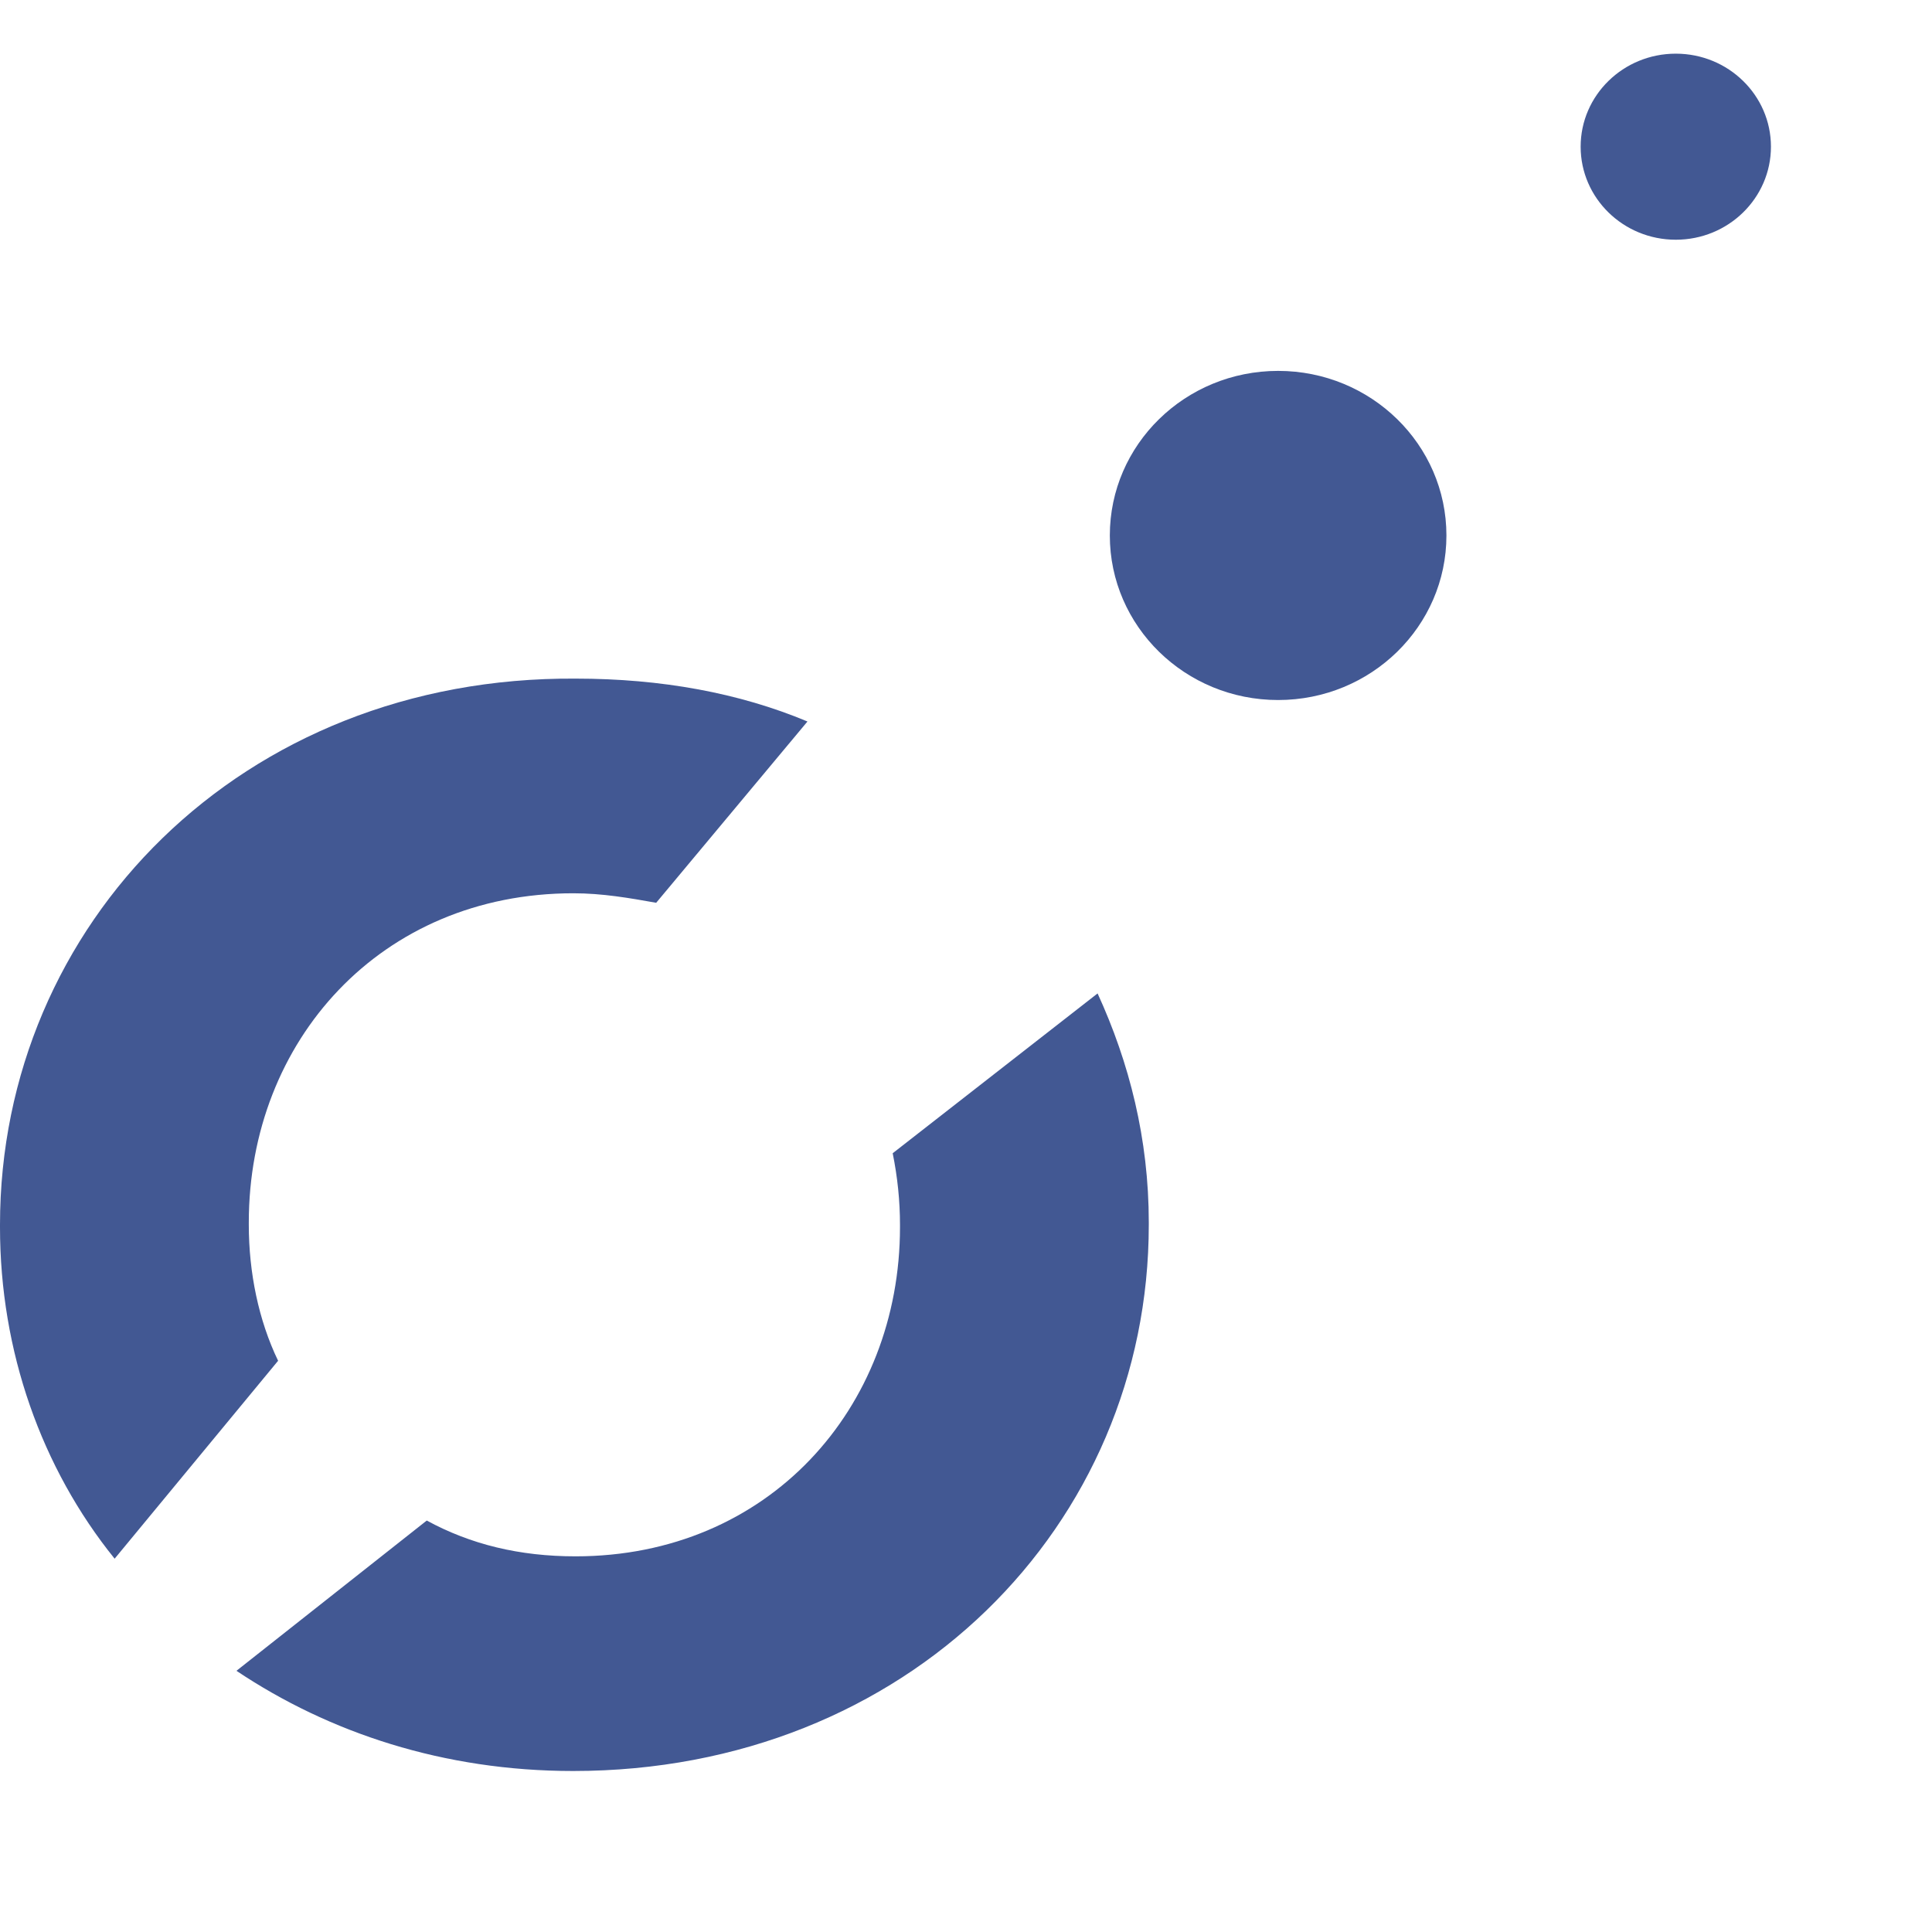
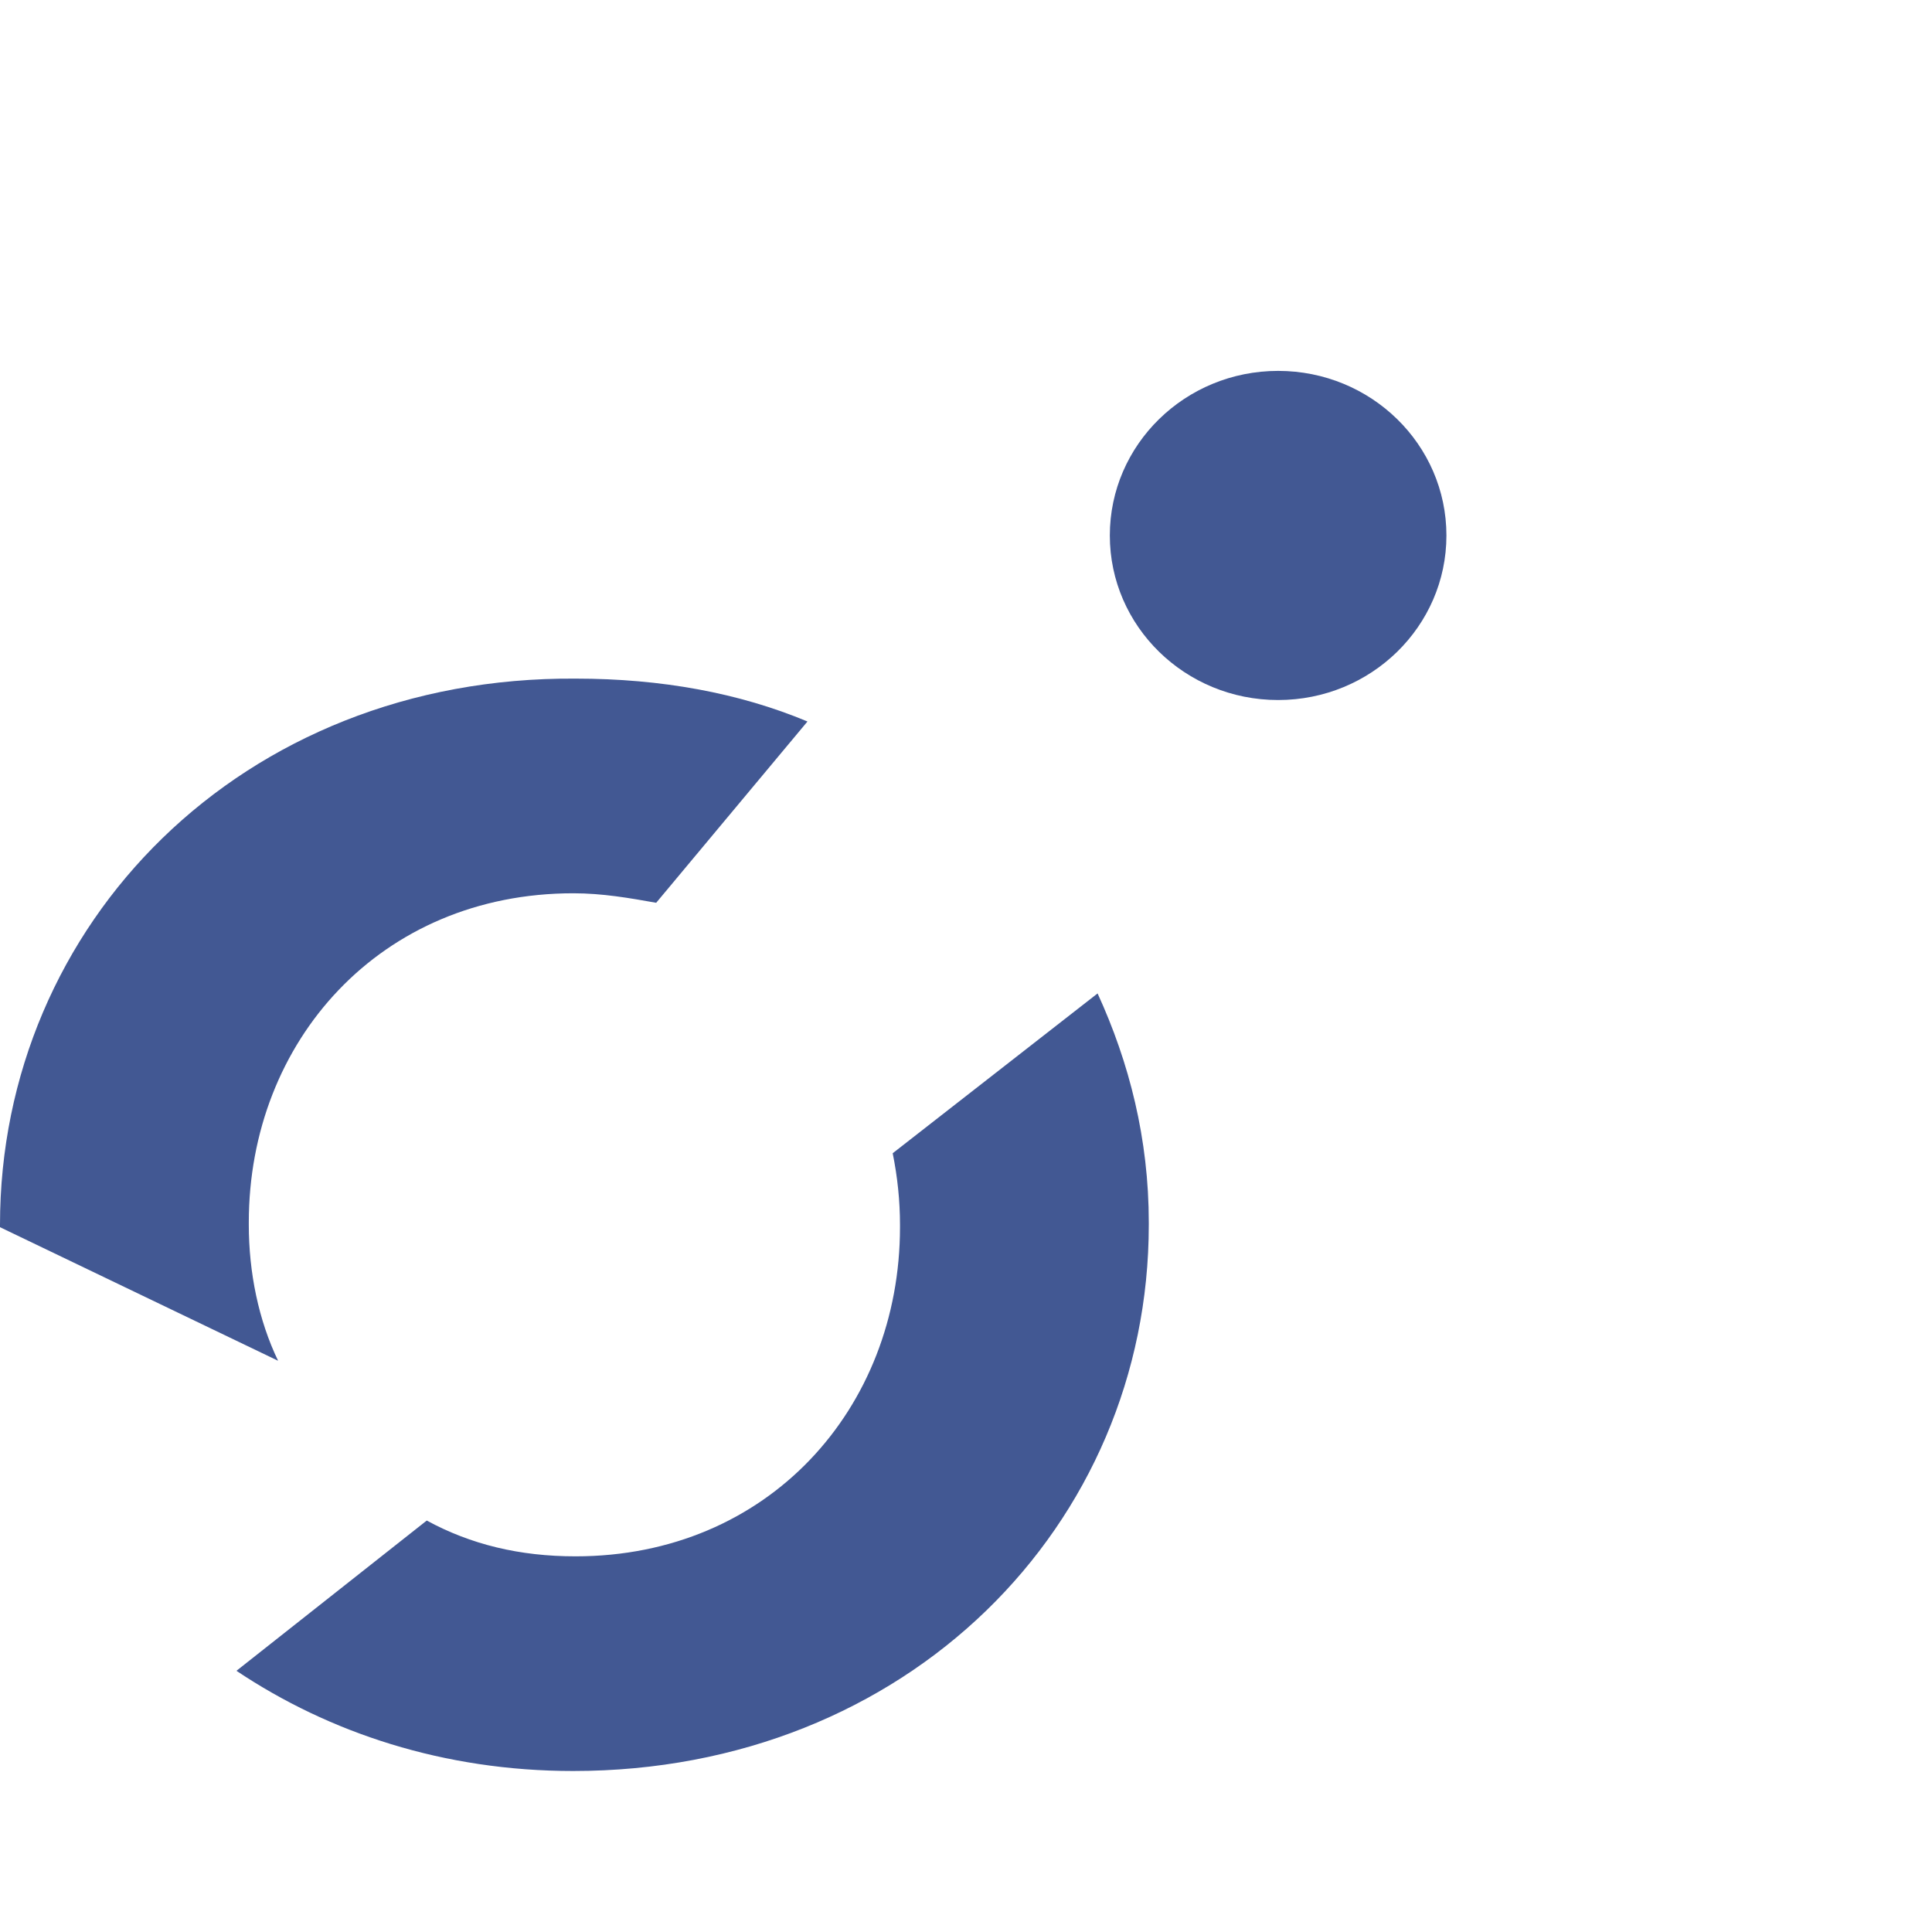
<svg xmlns="http://www.w3.org/2000/svg" width="36" height="36" viewBox="0 0 36 36" fill="none">
  <g clip-path="url(#clip0_2505_6053)">
-     <path d="M4.636 22.822V22.778C4.636 19.4 7.091 16.645 10.682 16.645C11.227 16.645 11.727 16.733 12.227 16.822L15.046 13.444C13.773 12.911 12.318 12.645 10.727 12.645C4.5 12.6 0 17.222 0 22.822V22.867C0 25.178 0.773 27.356 2.136 29.044L5.182 25.356C4.818 24.6 4.636 23.711 4.636 22.822Z" fill="#425893" />
+     <path d="M4.636 22.822V22.778C4.636 19.4 7.091 16.645 10.682 16.645C11.227 16.645 11.727 16.733 12.227 16.822L15.046 13.444C13.773 12.911 12.318 12.645 10.727 12.645C4.5 12.6 0 17.222 0 22.822V22.867L5.182 25.356C4.818 24.6 4.636 23.711 4.636 22.822Z" fill="#425893" />
    <path d="M16.634 21.489C16.724 21.933 16.77 22.378 16.77 22.822V22.867C16.77 26.244 14.315 29 10.724 29C9.679 29 8.77 28.778 7.952 28.333L4.406 31.133C6.134 32.289 8.27 33 10.679 33C16.906 33 21.406 28.422 21.406 22.822V22.778C21.406 21.222 21.043 19.8 20.452 18.511L16.634 21.489Z" fill="#425893" />
    <path d="M23.816 13.044C25.548 13.044 26.952 11.671 26.952 9.978C26.952 8.284 25.548 6.911 23.816 6.911C22.084 6.911 20.68 8.284 20.68 9.978C20.68 11.671 22.084 13.044 23.816 13.044Z" fill="#425893" />
-     <path d="M31.226 4.467C32.205 4.467 32.999 3.691 32.999 2.733C32.999 1.776 32.205 1 31.226 1C30.247 1 29.453 1.776 29.453 2.733C29.453 3.691 30.247 4.467 31.226 4.467Z" fill="#425893" />
  </g>
  <defs>
    <clipPath id="clip0_2505_6053">
      <rect width="33" height="32" fill="white" transform="translate(0 1)" />
    </clipPath>
  </defs>
</svg>